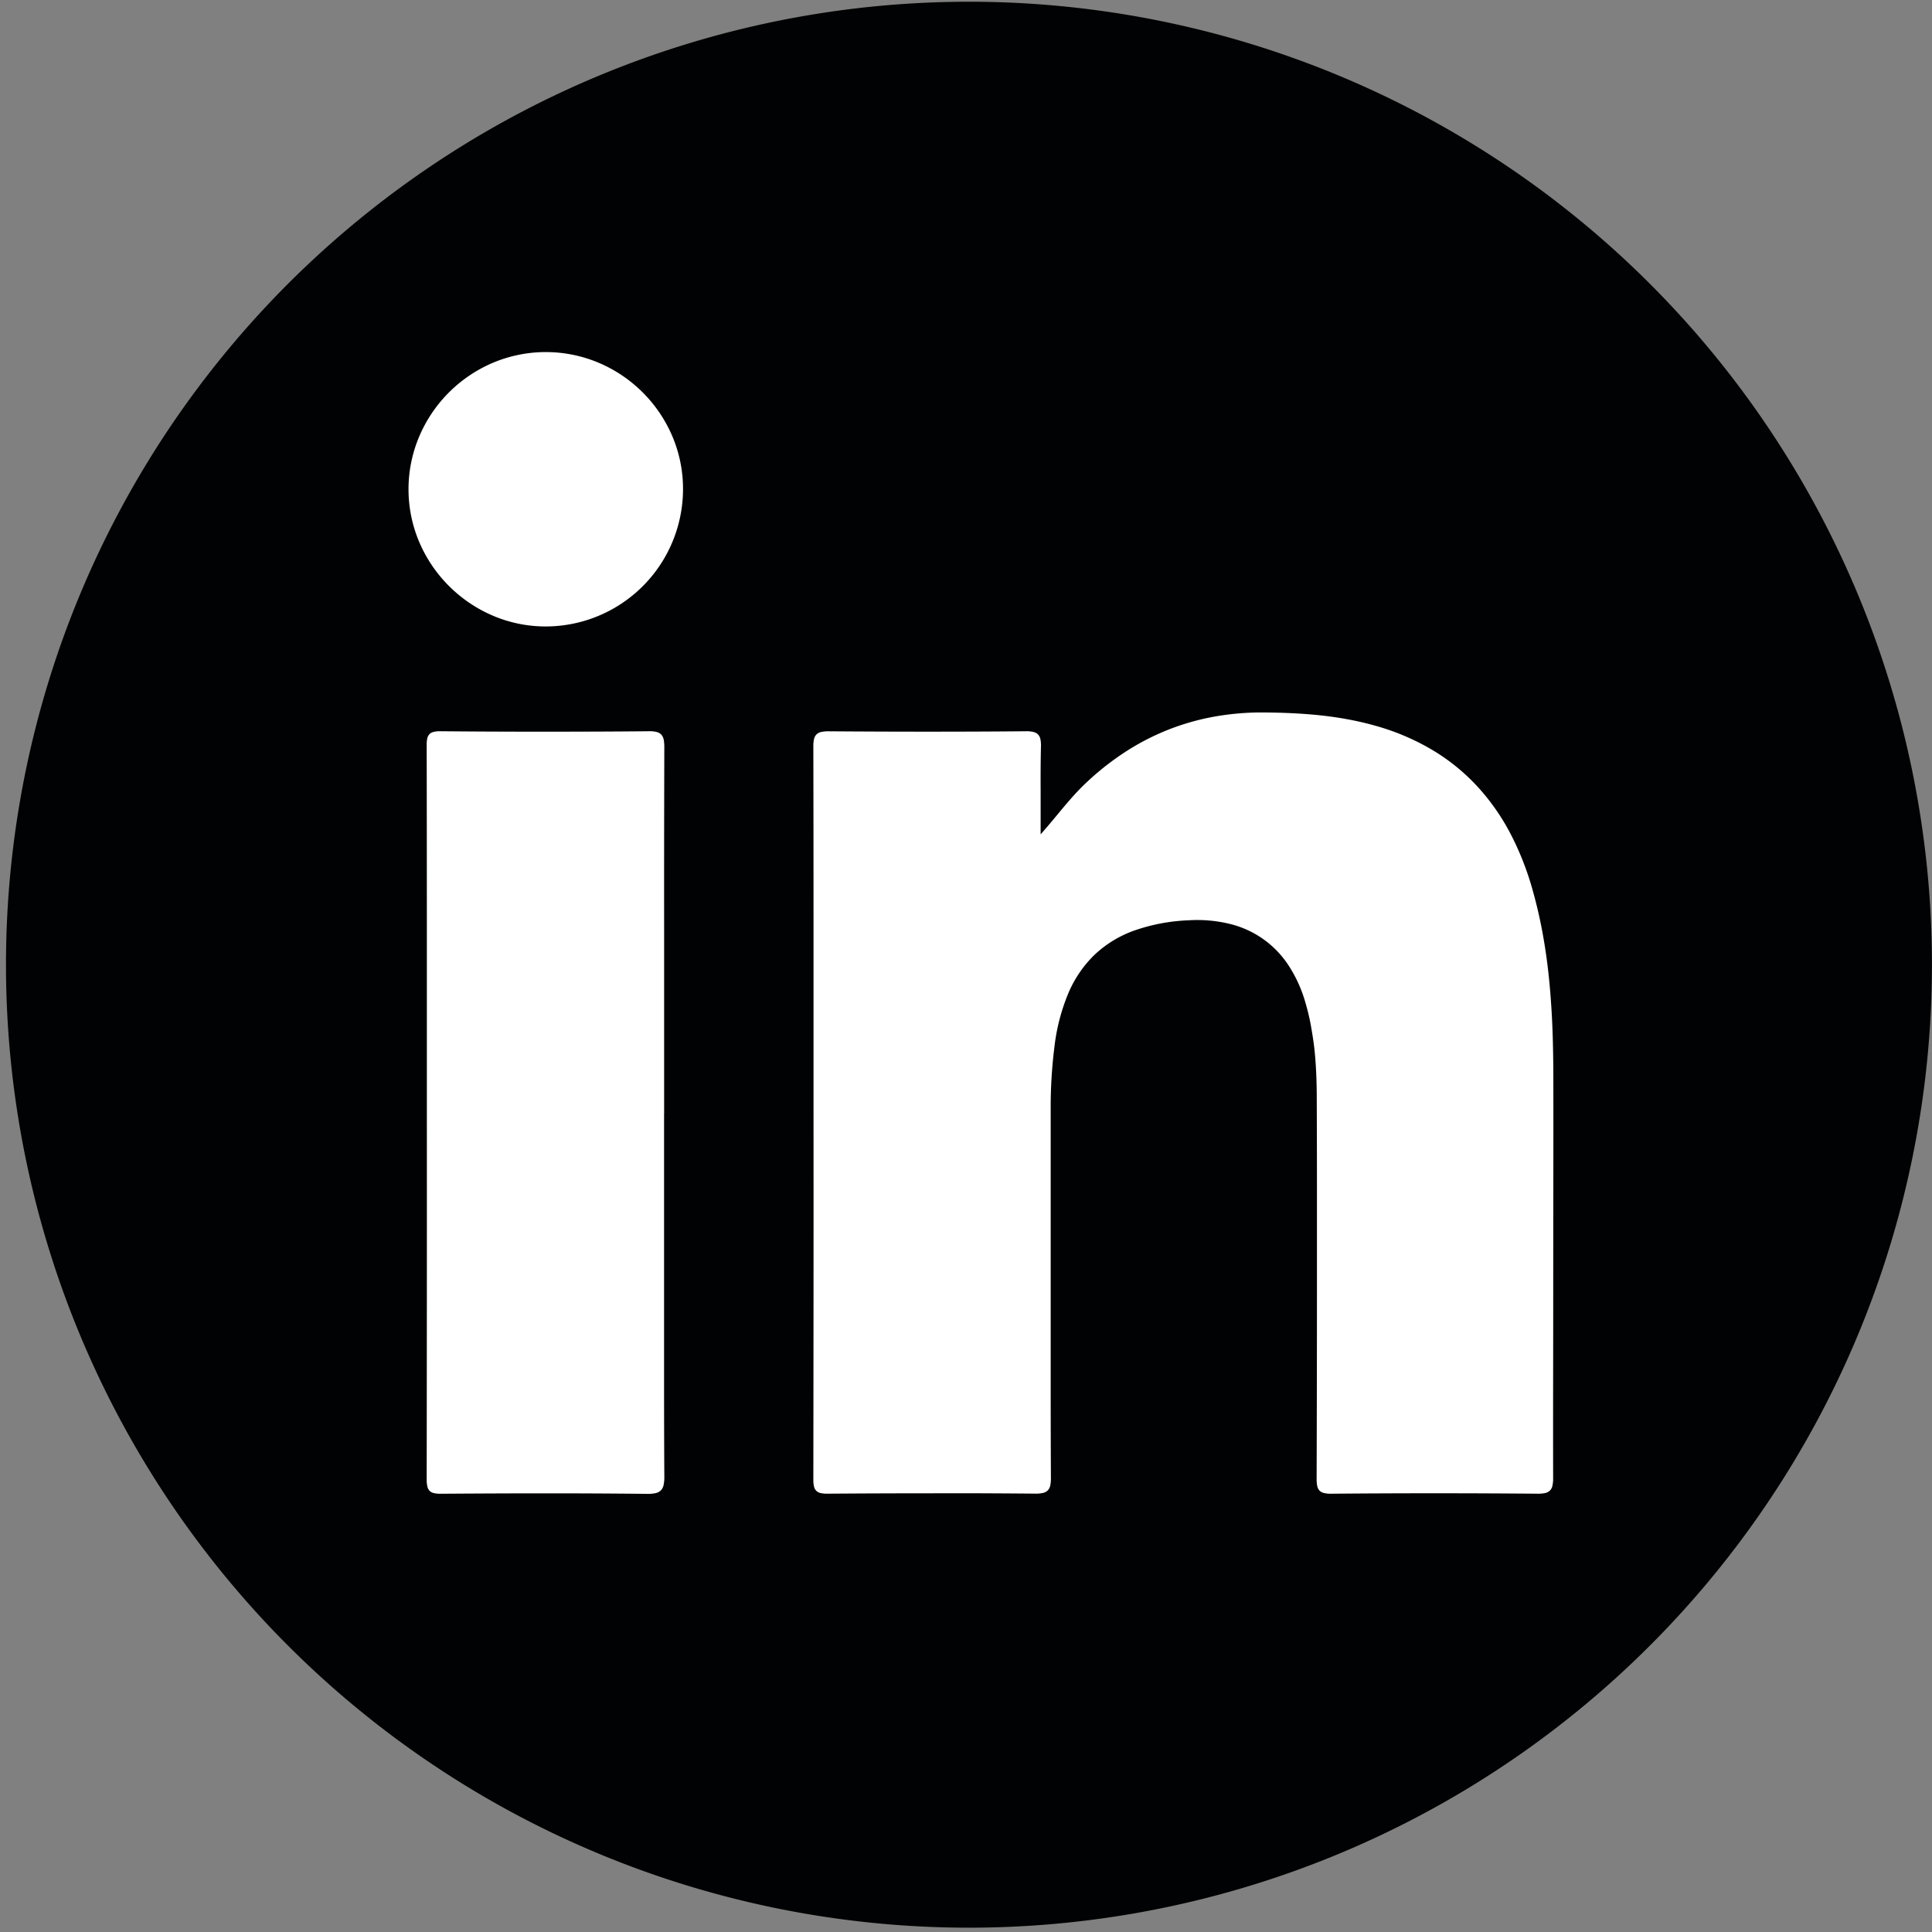
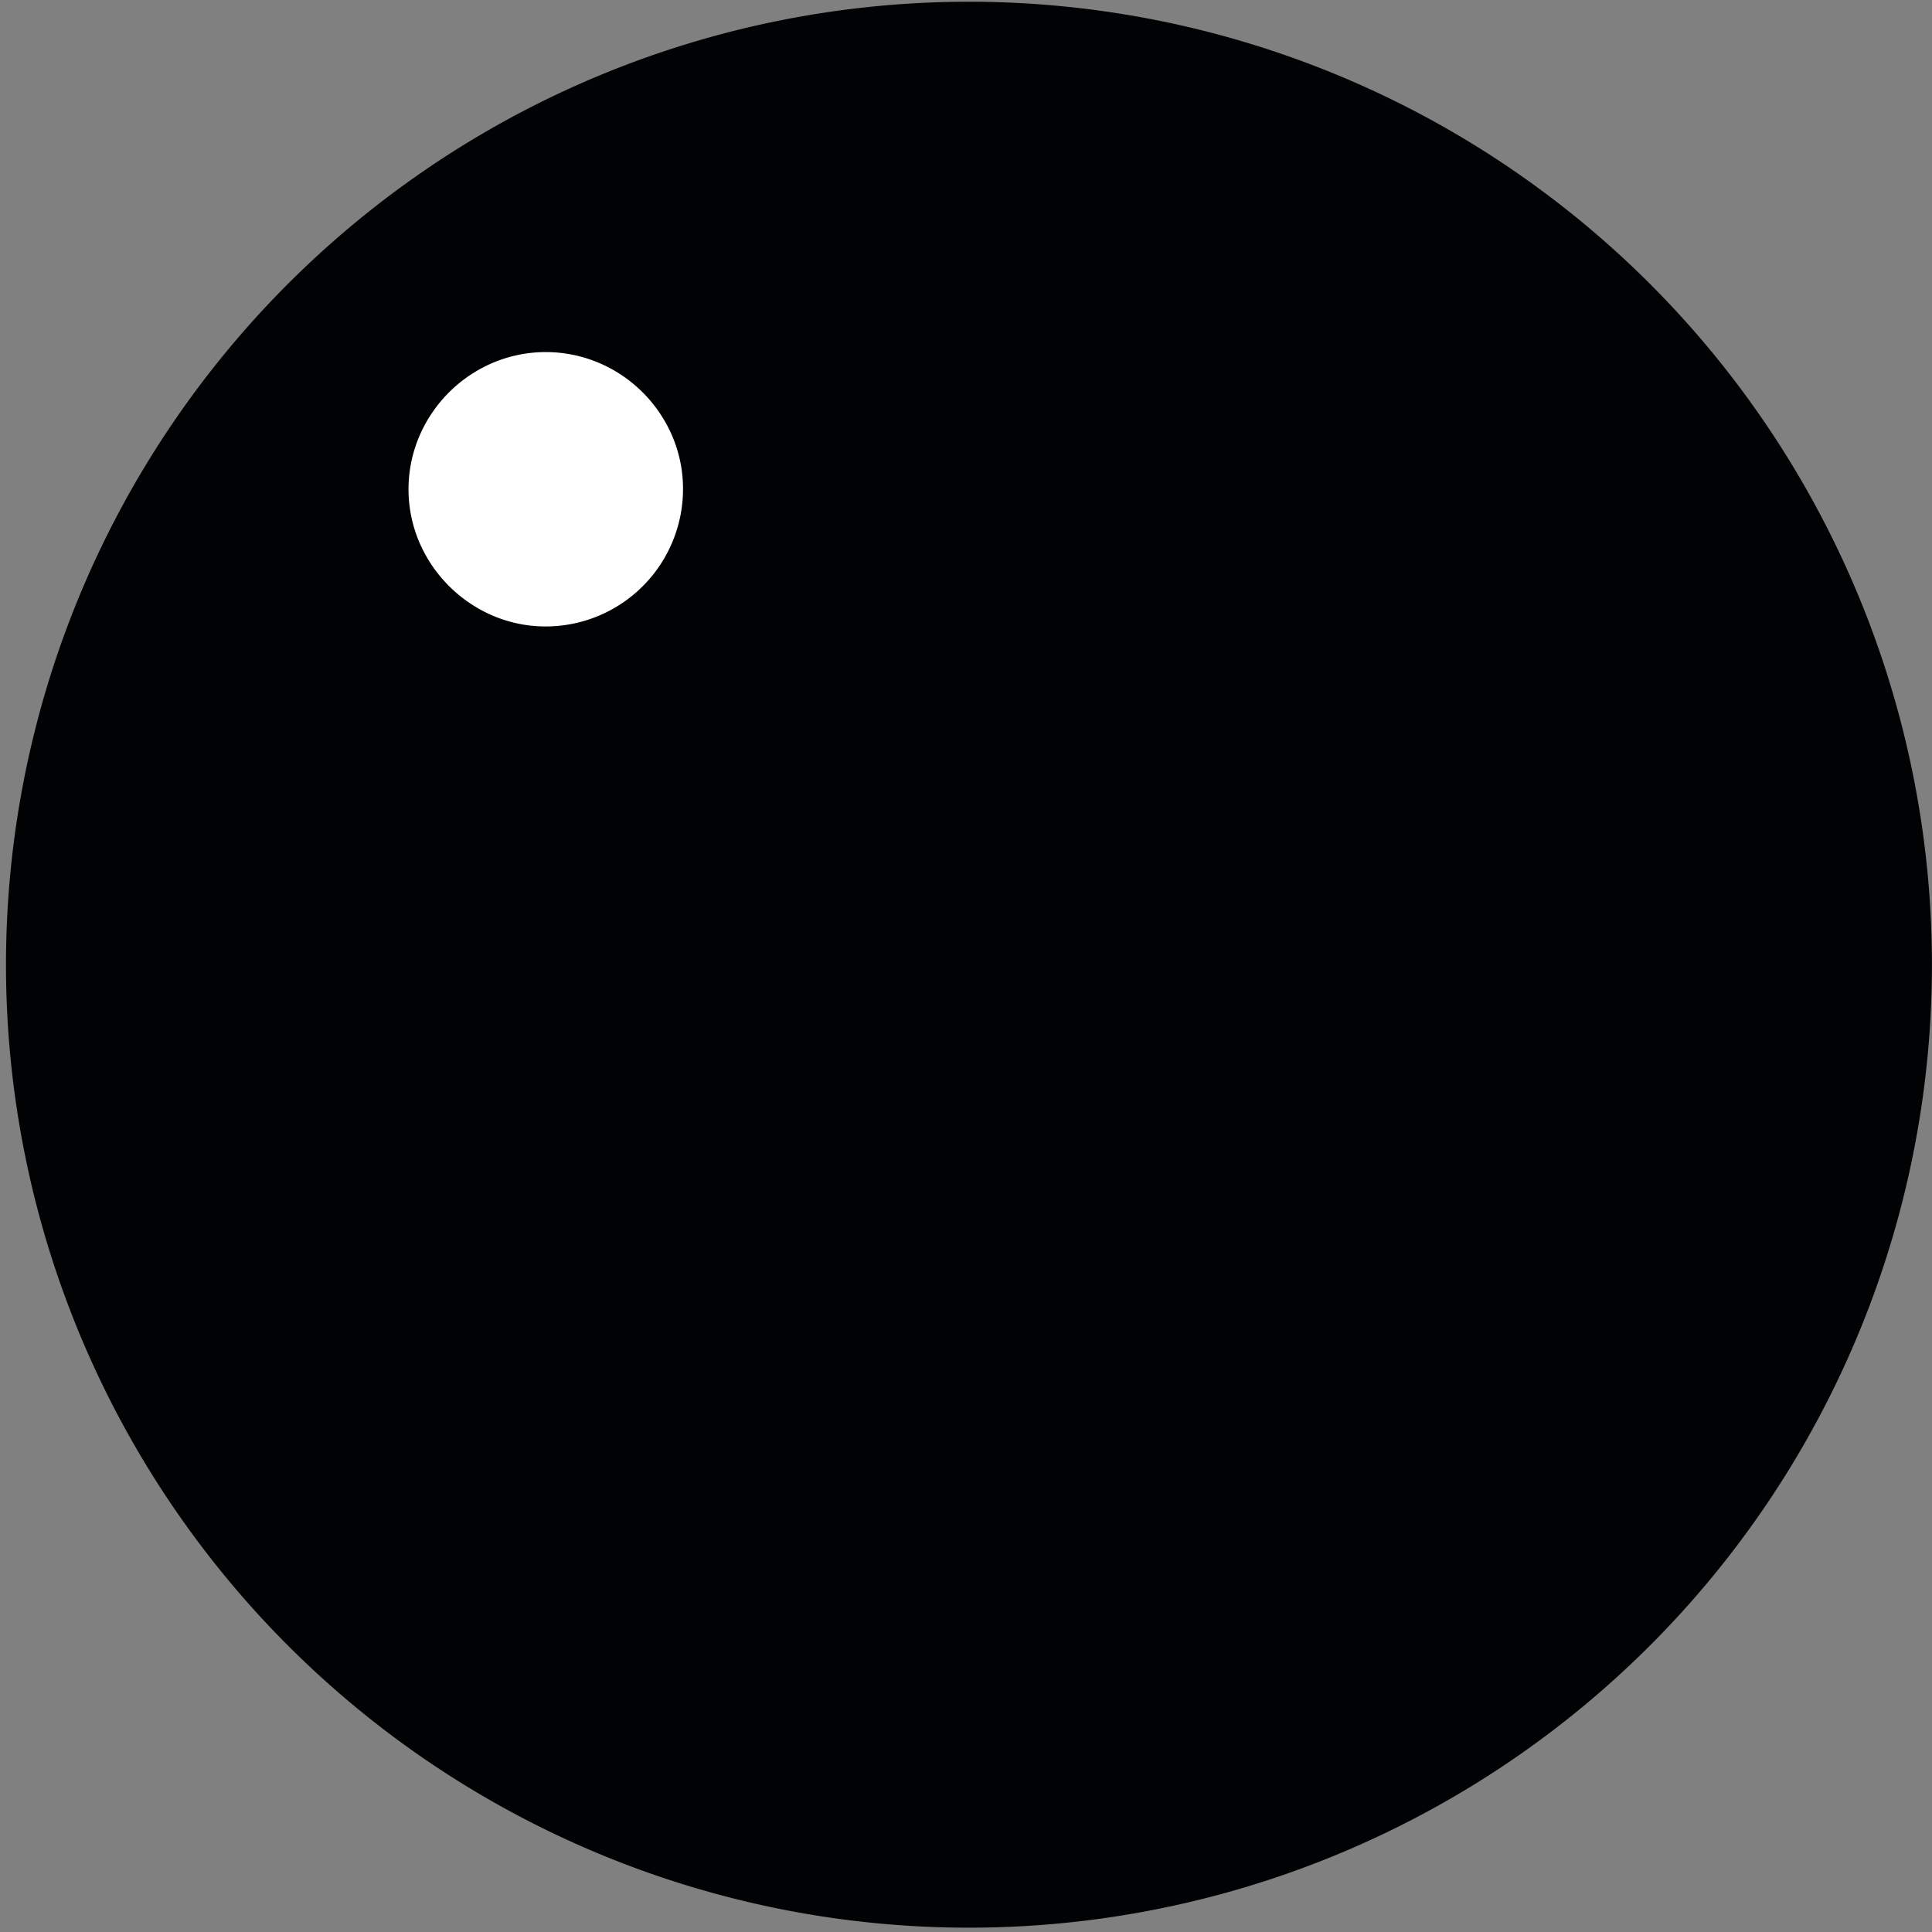
<svg xmlns="http://www.w3.org/2000/svg" id="Groupe_276" data-name="Groupe 276" width="120.004" height="120.004" viewBox="0 0 120.004 120.004">
  <rect x="0" y="0" width="120.004" height="120.004" fill="#808080" stroke="none" />
  <path id="Tracé_2731" data-name="Tracé 2731" d="M120,60a59.814,59.814,0,1,1-4.715-23.355A59.813,59.813,0,0,1,120,60" transform="translate(0 0)" fill="#010203" />
  <g id="Groupe_621" data-name="Groupe 621" transform="translate(25.373 21.868)">
-     <path id="Tracé_2732" data-name="Tracé 2732" d="M14.125,7.562c.246-.277.482-.555.713-.831s.456-.55.682-.819.454-.534.687-.791.475-.506.728-.744A17.174,17.174,0,0,1,19.376,2.45a15.146,15.146,0,0,1,2.659-1.375A14.994,14.994,0,0,1,24.916.257,16.733,16.733,0,0,1,28.024,0c.59.005,1.179.02,1.766.049s1.171.073,1.753.136S32.7.333,33.279.442,34.428.685,35,.85A14.571,14.571,0,0,1,38.5,2.36,12.53,12.53,0,0,1,41.248,4.6,13.687,13.687,0,0,1,43.286,7.5a18.1,18.1,0,0,1,1.389,3.525,29.249,29.249,0,0,1,.657,2.879c.171.965.3,1.935.391,2.909s.153,1.951.189,2.93.05,1.961.052,2.944q.005,3.108,0,6.217t-.007,6.216q0,3.108-.006,6.216t0,6.216a2,2,0,0,1-.045.48.558.558,0,0,1-.459.453,2.034,2.034,0,0,1-.475.04q-1.6-.013-3.2-.02t-3.2-.007q-1.6,0-3.2.007t-3.2.021a1.776,1.776,0,0,1-.46-.044.556.556,0,0,1-.279-.156.607.607,0,0,1-.137-.29,2.111,2.111,0,0,1-.035-.447q.009-2.957.014-5.915t.006-5.915q0-2.958,0-5.915t-.013-5.915c0-.494-.011-.988-.032-1.481s-.055-.985-.106-1.476S31,20,30.915,19.51s-.2-.97-.34-1.451a8.423,8.423,0,0,0-1.044-2.326,6.061,6.061,0,0,0-3.664-2.6,8.54,8.54,0,0,0-2.556-.224,11.548,11.548,0,0,0-3.349.627,7.039,7.039,0,0,0-2.479,1.5,7.258,7.258,0,0,0-1.651,2.42,12.358,12.358,0,0,0-.864,3.373q-.058.461-.1.923t-.071.924q-.028.462-.042.925t-.013.928q0,2.876,0,5.753t0,5.753q0,2.876,0,5.753t.014,5.752a2.135,2.135,0,0,1-.041.478.628.628,0,0,1-.15.3.6.6,0,0,1-.3.159,1.952,1.952,0,0,1-.482.044q-1.613-.014-3.226-.021T7.34,48.5q-1.613,0-3.226.006t-3.226.018a1.833,1.833,0,0,1-.43-.037.564.564,0,0,1-.273-.139.556.556,0,0,1-.144-.27A1.785,1.785,0,0,1,0,47.648q.007-5.695.011-11.39t0-11.389q0-5.695,0-11.389T0,2.091a1.737,1.737,0,0,1,.049-.461.577.577,0,0,1,.162-.282.628.628,0,0,1,.3-.14A2.048,2.048,0,0,1,.956,1.17q1.532.011,3.063.017t3.063.006q1.532,0,3.063-.006t3.063-.02a1.773,1.773,0,0,1,.465.045.591.591,0,0,1,.288.159.611.611,0,0,1,.144.294,1.891,1.891,0,0,1,.033.45q-.016.68-.02,1.361t0,1.361q0,.681,0,1.362t0,1.362" transform="translate(25.147 22.386)" fill="#fff" />
-     <path id="Tracé_2733" data-name="Tracé 2733" d="M14.745,23.751q0,2.817,0,5.635t0,5.635q0,2.817,0,5.635t.016,5.635a2.33,2.33,0,0,1-.044.522.689.689,0,0,1-.165.334.659.659,0,0,1-.328.175,2.138,2.138,0,0,1-.532.047q-1.6-.017-3.2-.025t-3.2-.007q-1.6,0-3.2.007t-3.2.018a1.9,1.9,0,0,1-.427-.035.566.566,0,0,1-.274-.135.545.545,0,0,1-.145-.268A1.765,1.765,0,0,1,0,46.488q.008-5.7.011-11.408t0-11.408q0-5.7,0-11.408T0,.854a1.85,1.85,0,0,1,.034-.4A.565.565,0,0,1,.163.192.512.512,0,0,1,.414.047,1.52,1.52,0,0,1,.824,0Q2.448.015,4.072.022T7.32.028q1.624,0,3.248-.006T13.815,0a1.632,1.632,0,0,1,.5.056A.561.561,0,0,1,14.6.243a.714.714,0,0,1,.13.322,2.657,2.657,0,0,1,.03.463q-.008,2.84-.011,5.681t0,5.681q0,2.84,0,5.681t0,5.681" transform="translate(1.13 23.552)" fill="#fff" />
    <path id="Tracé_2734" data-name="Tracé 2734" d="M17.052,8.483a8.539,8.539,0,0,1-8.53,8.561,8.364,8.364,0,0,1-3.289-.673,8.685,8.685,0,0,1-4.548-4.53,8.4,8.4,0,0,1-.017-6.6A8.64,8.64,0,0,1,5.222.675a8.45,8.45,0,0,1,6.615,0A8.631,8.631,0,0,1,16.376,5.2a8.347,8.347,0,0,1,.676,3.286" transform="translate(0 0)" fill="#fff" />
  </g>
</svg>